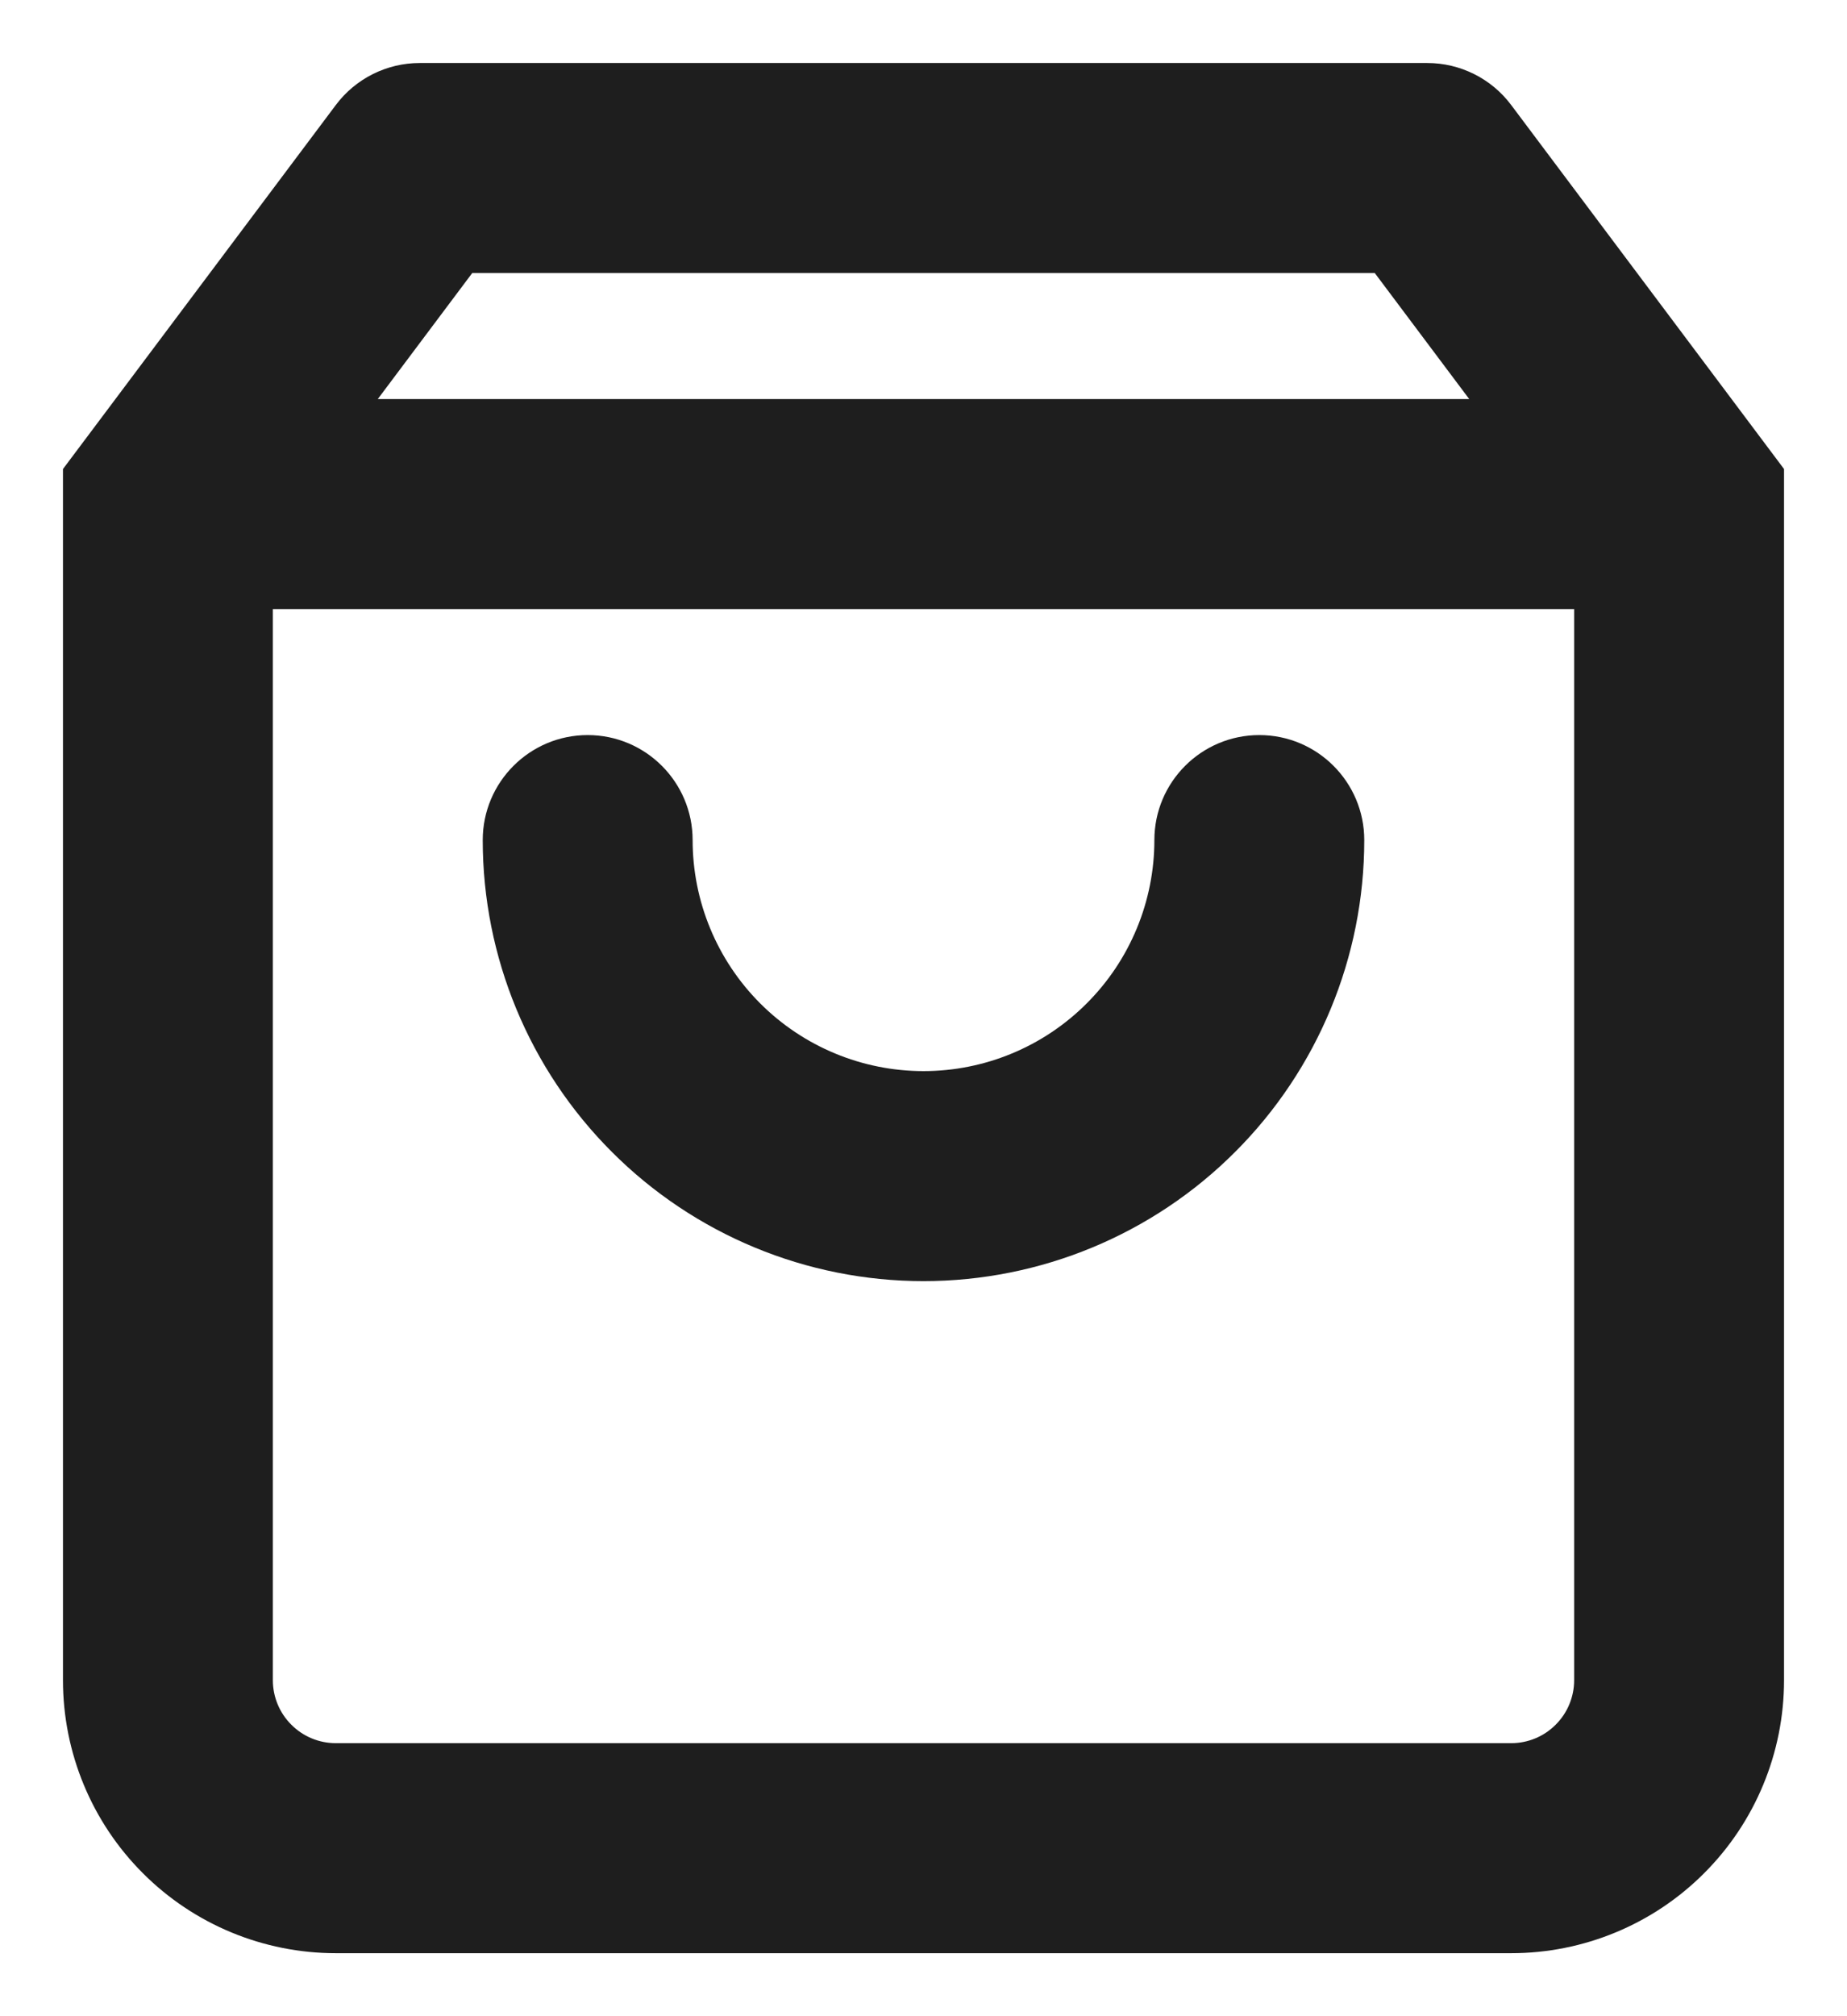
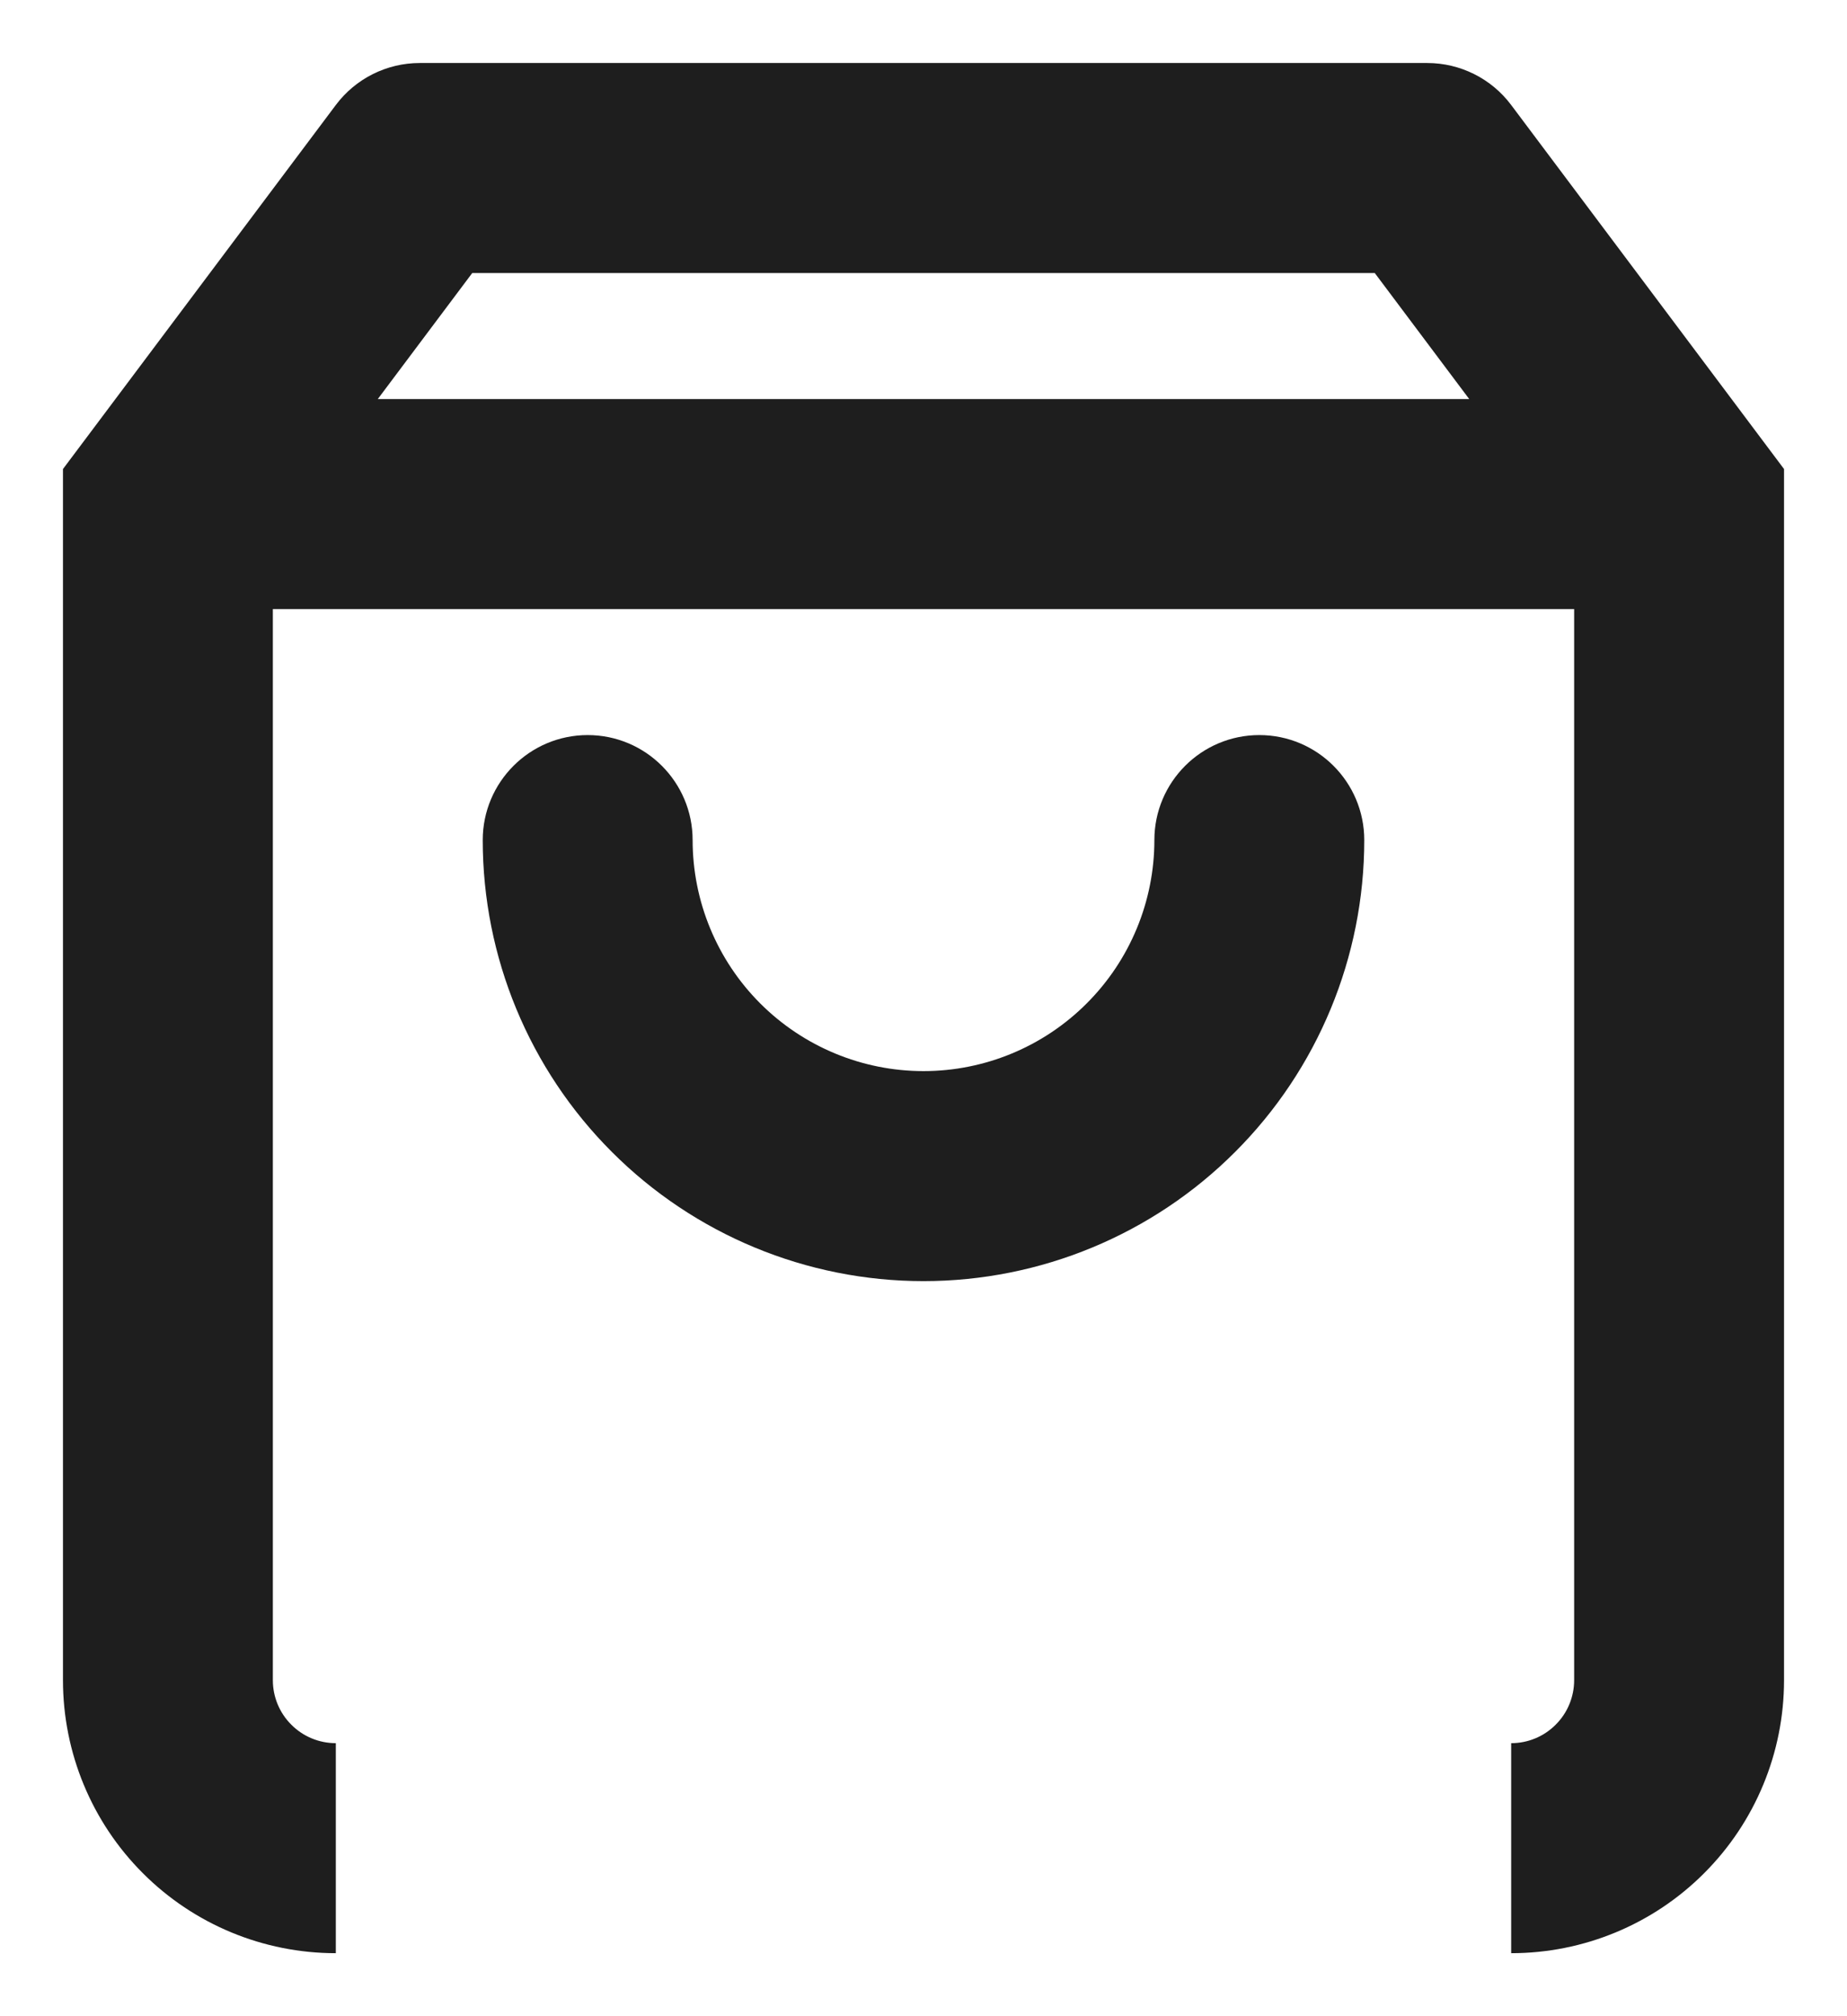
<svg xmlns="http://www.w3.org/2000/svg" fill="none" height="100%" overflow="visible" preserveAspectRatio="none" style="display: block;" viewBox="0 0 22 24" width="100%">
-   <path d="M5 2V0.75C4.607 0.75 4.236 0.935 4 1.25L5 2ZM2 6L1 5.25L0.75 5.583V6H2ZM2 20H0.75H2ZM20 6H21.25V5.583L21 5.25L20 6ZM17 2L18 1.25C17.764 0.935 17.393 0.75 17 0.75V2ZM16.25 10C16.25 9.31 15.69 8.75 15 8.75C14.31 8.75 13.75 9.31 13.75 10L16.25 10ZM11 14L11 15.25L11 14ZM8.25 10C8.25 9.31 7.69 8.75 7 8.75C6.31 8.75 5.75 9.31 5.75 10L8.25 10ZM5 2L4 1.25L1 5.25L2 6L3 6.75L6 2.75L5 2ZM2 6H0.75V20H2H3.25V6H2ZM2 20H0.75C0.75 20.862 1.092 21.689 1.702 22.298L2.586 21.414L3.47 20.53C3.329 20.39 3.25 20.199 3.25 20H2ZM2.586 21.414L1.702 22.298C2.311 22.908 3.138 23.25 4 23.25V22V20.75C3.801 20.75 3.61 20.671 3.47 20.53L2.586 21.414ZM4 22V23.25H18V22V20.75H4V22ZM18 22V23.25C18.862 23.25 19.689 22.908 20.298 22.298L19.414 21.414L18.53 20.53C18.39 20.671 18.199 20.75 18 20.75V22ZM19.414 21.414L20.298 22.298C20.908 21.689 21.25 20.862 21.25 20H20H18.75C18.75 20.199 18.671 20.39 18.53 20.53L19.414 21.414ZM20 20H21.25V6H20H18.75V20H20ZM20 6L21 5.25L18 1.25L17 2L16 2.75L19 6.75L20 6ZM17 2V0.75H5V2V3.25H17V2ZM2 6V7.25H20V6V4.75H2V6ZM15 10L13.75 10C13.75 10.729 13.46 11.429 12.944 11.944L13.828 12.828L14.712 13.712C15.697 12.728 16.25 11.392 16.25 10L15 10ZM13.828 12.828L12.944 11.944C12.429 12.46 11.729 12.75 11 12.75L11 14L11 15.25C12.392 15.25 13.728 14.697 14.712 13.712L13.828 12.828ZM11 14L11 12.75C10.271 12.75 9.571 12.46 9.055 11.944L8.172 12.828L7.288 13.712C8.272 14.697 9.608 15.25 11 15.25L11 14ZM8.172 12.828L9.055 11.944C8.54 11.429 8.25 10.729 8.25 10L7 10L5.75 10C5.75 11.392 6.303 12.728 7.288 13.712L8.172 12.828Z" fill="#1E1E1E" id="Icon" />
+   <path d="M5 2V0.75C4.607 0.75 4.236 0.935 4 1.25L5 2ZM2 6L1 5.25L0.75 5.583V6H2ZM2 20H0.75H2ZM20 6H21.25V5.583L21 5.25L20 6ZM17 2L18 1.25C17.764 0.935 17.393 0.75 17 0.75V2ZM16.25 10C16.25 9.31 15.69 8.75 15 8.75C14.31 8.75 13.75 9.31 13.75 10L16.25 10ZM11 14L11 15.25L11 14ZM8.25 10C8.25 9.31 7.69 8.75 7 8.75C6.31 8.75 5.75 9.31 5.75 10L8.25 10ZM5 2L4 1.25L1 5.25L2 6L3 6.75L6 2.75L5 2ZM2 6H0.75V20H2H3.25V6H2ZM2 20H0.75C0.75 20.862 1.092 21.689 1.702 22.298L2.586 21.414L3.47 20.53C3.329 20.39 3.25 20.199 3.25 20H2ZM2.586 21.414L1.702 22.298C2.311 22.908 3.138 23.25 4 23.25V22V20.75C3.801 20.75 3.61 20.671 3.47 20.53L2.586 21.414ZM4 22V23.25V22V20.75H4V22ZM18 22V23.25C18.862 23.25 19.689 22.908 20.298 22.298L19.414 21.414L18.53 20.53C18.39 20.671 18.199 20.75 18 20.75V22ZM19.414 21.414L20.298 22.298C20.908 21.689 21.25 20.862 21.25 20H20H18.75C18.75 20.199 18.671 20.39 18.53 20.53L19.414 21.414ZM20 20H21.25V6H20H18.75V20H20ZM20 6L21 5.25L18 1.25L17 2L16 2.75L19 6.75L20 6ZM17 2V0.75H5V2V3.25H17V2ZM2 6V7.25H20V6V4.75H2V6ZM15 10L13.75 10C13.75 10.729 13.46 11.429 12.944 11.944L13.828 12.828L14.712 13.712C15.697 12.728 16.25 11.392 16.25 10L15 10ZM13.828 12.828L12.944 11.944C12.429 12.46 11.729 12.75 11 12.75L11 14L11 15.25C12.392 15.25 13.728 14.697 14.712 13.712L13.828 12.828ZM11 14L11 12.75C10.271 12.75 9.571 12.46 9.055 11.944L8.172 12.828L7.288 13.712C8.272 14.697 9.608 15.25 11 15.25L11 14ZM8.172 12.828L9.055 11.944C8.54 11.429 8.25 10.729 8.25 10L7 10L5.75 10C5.75 11.392 6.303 12.728 7.288 13.712L8.172 12.828Z" fill="#1E1E1E" id="Icon" />
</svg>